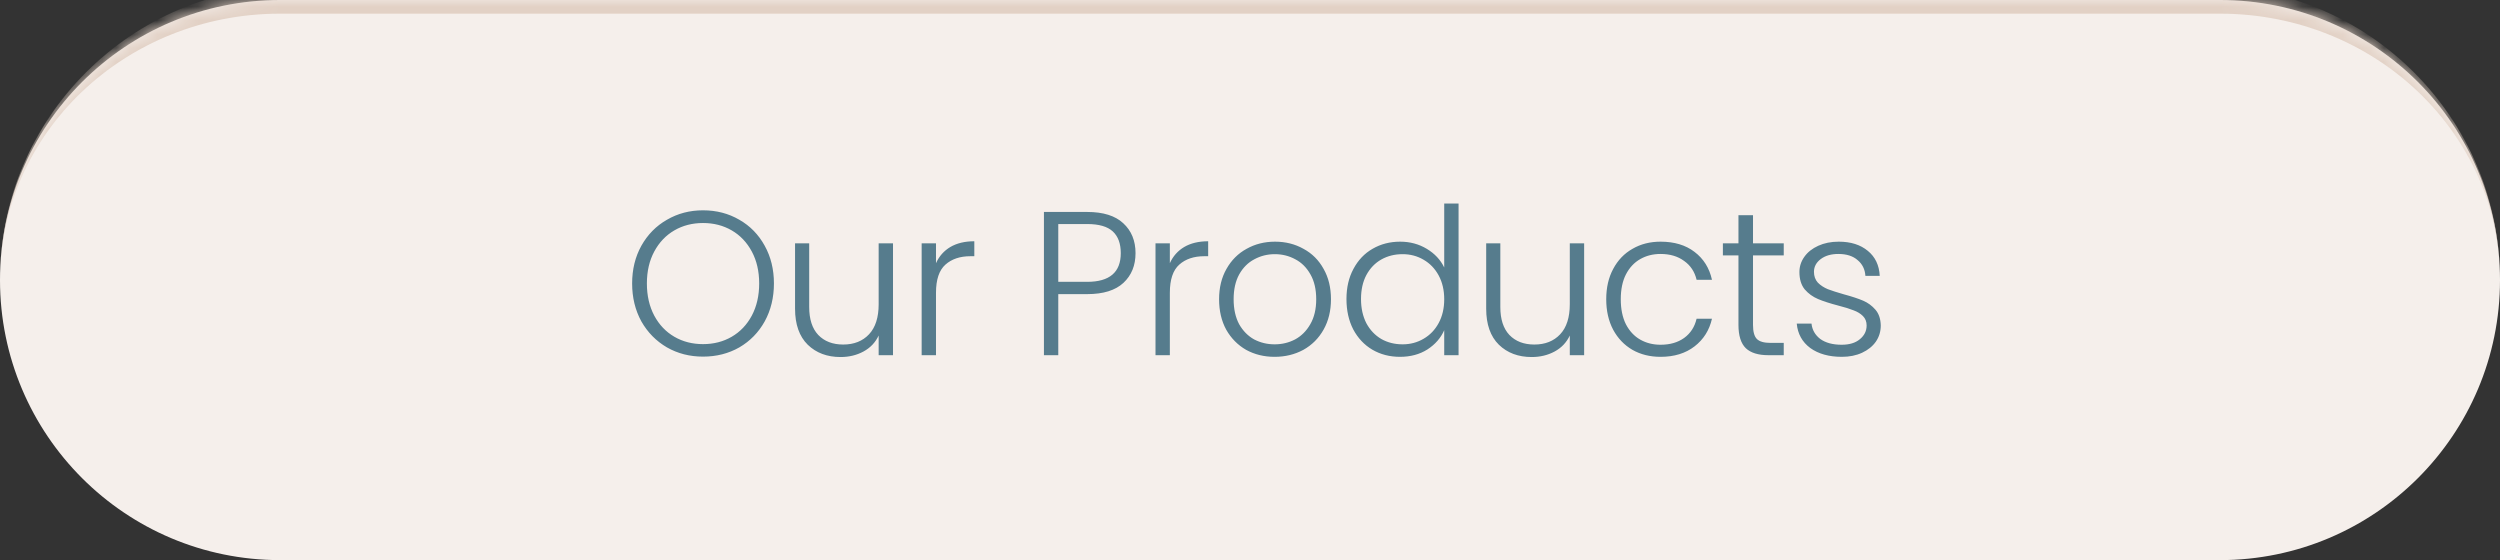
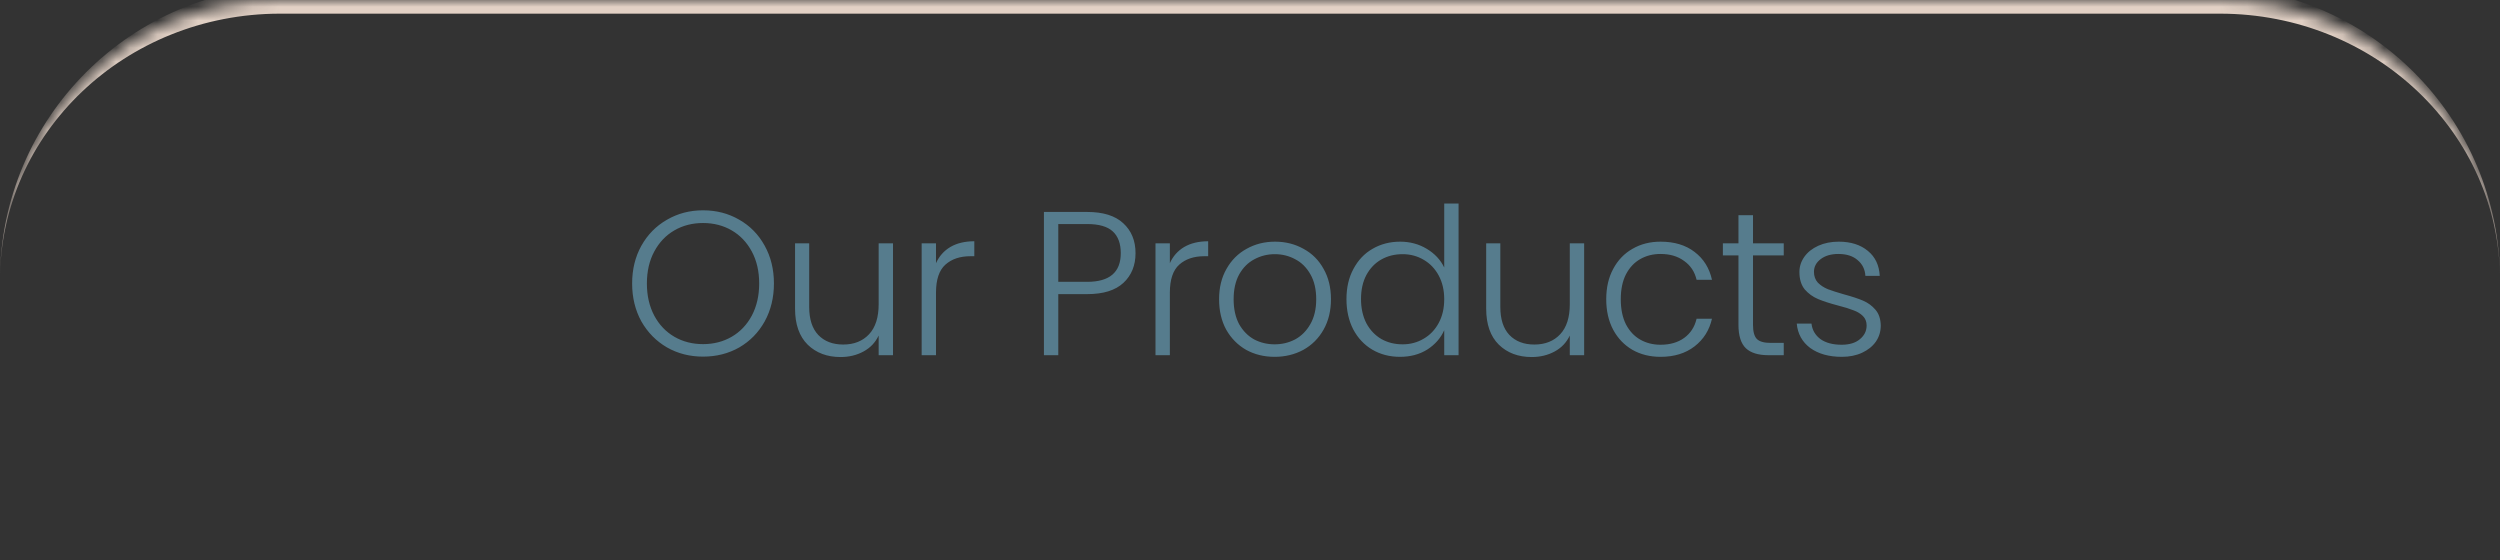
<svg xmlns="http://www.w3.org/2000/svg" width="183" height="41" viewBox="0 0 183 41" fill="none">
  <rect x="0" y="0" width="183" height="41" fill="#333333" stroke="none" />
  <mask id="path-1-inside-1_111_72162" fill="white">
    <path d="M0 20.5C0 9.178 9.178 0 20.5 0H162.5C173.822 0 183 9.178 183 20.5C183 31.822 173.822 41 162.5 41H20.5C9.178 41 0 31.822 0 20.5Z" />
  </mask>
-   <path d="M0 20.5C0 9.178 9.178 0 20.5 0H162.5C173.822 0 183 9.178 183 20.5C183 31.822 173.822 41 162.5 41H20.5C9.178 41 0 31.822 0 20.5Z" fill="#F5EFEB" />
  <path d="M0 20.5C0 8.626 9.626 -1 21.5 -1H161.5C173.374 -1 183 8.626 183 20.5C183 9.73 173.822 1 162.5 1H20.5C9.178 1 0 9.73 0 20.5ZM183 41H0H183ZM0 41V0V41ZM183 0V41V0Z" fill="#E2D1C5" mask="url(#path-1-inside-1_111_72162)" />
-   <path d="M51.462 26.105C50.492 26.105 49.612 25.88 48.822 25.43C48.032 24.97 47.407 24.335 46.947 23.525C46.497 22.705 46.272 21.78 46.272 20.75C46.272 19.72 46.497 18.8 46.947 17.99C47.407 17.17 48.032 16.535 48.822 16.085C49.612 15.625 50.492 15.395 51.462 15.395C52.442 15.395 53.327 15.625 54.117 16.085C54.907 16.535 55.527 17.17 55.977 17.99C56.427 18.8 56.652 19.72 56.652 20.75C56.652 21.78 56.427 22.705 55.977 23.525C55.527 24.335 54.907 24.97 54.117 25.43C53.327 25.88 52.442 26.105 51.462 26.105ZM51.462 25.19C52.242 25.19 52.942 25.01 53.562 24.65C54.182 24.29 54.672 23.775 55.032 23.105C55.392 22.425 55.572 21.64 55.572 20.75C55.572 19.86 55.392 19.08 55.032 18.41C54.672 17.74 54.182 17.225 53.562 16.865C52.942 16.505 52.242 16.325 51.462 16.325C50.682 16.325 49.982 16.505 49.362 16.865C48.742 17.225 48.252 17.74 47.892 18.41C47.532 19.08 47.352 19.86 47.352 20.75C47.352 21.64 47.532 22.425 47.892 23.105C48.252 23.775 48.742 24.29 49.362 24.65C49.982 25.01 50.682 25.19 51.462 25.19ZM65.368 17.81V26H64.318V24.56C64.078 25.07 63.708 25.46 63.208 25.73C62.708 26 62.148 26.135 61.528 26.135C60.548 26.135 59.748 25.835 59.128 25.235C58.508 24.625 58.198 23.745 58.198 22.595V17.81H59.233V22.475C59.233 23.365 59.453 24.045 59.893 24.515C60.343 24.985 60.953 25.22 61.723 25.22C62.513 25.22 63.143 24.97 63.613 24.47C64.083 23.97 64.318 23.235 64.318 22.265V17.81H65.368ZM68.515 19.265C68.745 18.755 69.095 18.36 69.565 18.08C70.045 17.8 70.63 17.66 71.32 17.66V18.755H71.035C70.275 18.755 69.665 18.96 69.205 19.37C68.745 19.78 68.515 20.465 68.515 21.425V26H67.465V17.81H68.515V19.265ZM83.121 18.53C83.121 19.43 82.826 20.155 82.236 20.705C81.646 21.255 80.761 21.53 79.581 21.53H77.466V26H76.416V15.515H79.581C80.751 15.515 81.631 15.79 82.221 16.34C82.821 16.89 83.121 17.62 83.121 18.53ZM79.581 20.63C81.221 20.63 82.041 19.93 82.041 18.53C82.041 17.83 81.846 17.3 81.456 16.94C81.066 16.58 80.441 16.4 79.581 16.4H77.466V20.63H79.581ZM85.633 19.265C85.863 18.755 86.213 18.36 86.683 18.08C87.163 17.8 87.748 17.66 88.438 17.66V18.755H88.153C87.393 18.755 86.783 18.96 86.323 19.37C85.863 19.78 85.633 20.465 85.633 21.425V26H84.583V17.81H85.633V19.265ZM93.302 26.12C92.532 26.12 91.838 25.95 91.218 25.61C90.608 25.26 90.123 24.77 89.763 24.14C89.412 23.5 89.237 22.755 89.237 21.905C89.237 21.055 89.418 20.315 89.778 19.685C90.138 19.045 90.627 18.555 91.248 18.215C91.868 17.865 92.562 17.69 93.332 17.69C94.103 17.69 94.797 17.865 95.418 18.215C96.047 18.555 96.537 19.045 96.888 19.685C97.248 20.315 97.427 21.055 97.427 21.905C97.427 22.745 97.248 23.485 96.888 24.125C96.528 24.765 96.032 25.26 95.403 25.61C94.772 25.95 94.073 26.12 93.302 26.12ZM93.302 25.205C93.843 25.205 94.343 25.085 94.802 24.845C95.263 24.595 95.632 24.225 95.912 23.735C96.203 23.235 96.347 22.625 96.347 21.905C96.347 21.185 96.207 20.58 95.927 20.09C95.647 19.59 95.278 19.22 94.817 18.98C94.358 18.73 93.858 18.605 93.317 18.605C92.778 18.605 92.278 18.73 91.817 18.98C91.358 19.22 90.987 19.59 90.707 20.09C90.438 20.58 90.302 21.185 90.302 21.905C90.302 22.625 90.438 23.235 90.707 23.735C90.987 24.225 91.353 24.595 91.802 24.845C92.263 25.085 92.763 25.205 93.302 25.205ZM98.561 21.89C98.561 21.05 98.731 20.315 99.072 19.685C99.412 19.045 99.876 18.555 100.467 18.215C101.067 17.865 101.742 17.69 102.492 17.69C103.212 17.69 103.862 17.865 104.442 18.215C105.022 18.565 105.447 19.02 105.717 19.58V14.9H106.767V26H105.717V24.17C105.467 24.74 105.057 25.21 104.487 25.58C103.917 25.94 103.247 26.12 102.477 26.12C101.727 26.12 101.052 25.945 100.452 25.595C99.862 25.245 99.397 24.75 99.056 24.11C98.727 23.47 98.561 22.73 98.561 21.89ZM105.717 21.905C105.717 21.245 105.582 20.665 105.312 20.165C105.042 19.665 104.672 19.28 104.202 19.01C103.742 18.74 103.232 18.605 102.672 18.605C102.092 18.605 101.572 18.735 101.112 18.995C100.652 19.255 100.287 19.635 100.017 20.135C99.757 20.625 99.626 21.21 99.626 21.89C99.626 22.56 99.757 23.15 100.017 23.66C100.287 24.16 100.652 24.545 101.112 24.815C101.572 25.075 102.092 25.205 102.672 25.205C103.232 25.205 103.742 25.07 104.202 24.8C104.672 24.53 105.042 24.145 105.312 23.645C105.582 23.145 105.717 22.565 105.717 21.905ZM115.959 17.81V26H114.909V24.56C114.669 25.07 114.299 25.46 113.799 25.73C113.299 26 112.739 26.135 112.119 26.135C111.139 26.135 110.339 25.835 109.719 25.235C109.099 24.625 108.789 23.745 108.789 22.595V17.81H109.824V22.475C109.824 23.365 110.044 24.045 110.484 24.515C110.934 24.985 111.544 25.22 112.314 25.22C113.104 25.22 113.734 24.97 114.204 24.47C114.674 23.97 114.909 23.235 114.909 22.265V17.81H115.959ZM117.576 21.905C117.576 21.055 117.746 20.315 118.086 19.685C118.426 19.045 118.896 18.555 119.496 18.215C120.096 17.865 120.781 17.69 121.551 17.69C122.561 17.69 123.391 17.94 124.041 18.44C124.701 18.94 125.126 19.62 125.316 20.48H124.191C124.051 19.89 123.746 19.43 123.276 19.1C122.816 18.76 122.241 18.59 121.551 18.59C121.001 18.59 120.506 18.715 120.066 18.965C119.626 19.215 119.276 19.59 119.016 20.09C118.766 20.58 118.641 21.185 118.641 21.905C118.641 22.625 118.766 23.235 119.016 23.735C119.276 24.235 119.626 24.61 120.066 24.86C120.506 25.11 121.001 25.235 121.551 25.235C122.241 25.235 122.816 25.07 123.276 24.74C123.746 24.4 124.051 23.93 124.191 23.33H125.316C125.126 24.17 124.701 24.845 124.041 25.355C123.381 25.865 122.551 26.12 121.551 26.12C120.781 26.12 120.096 25.95 119.496 25.61C118.896 25.26 118.426 24.77 118.086 24.14C117.746 23.5 117.576 22.755 117.576 21.905ZM128.32 18.695V23.78C128.32 24.28 128.415 24.625 128.605 24.815C128.795 25.005 129.13 25.1 129.61 25.1H130.57V26H129.445C128.705 26 128.155 25.83 127.795 25.49C127.435 25.14 127.255 24.57 127.255 23.78V18.695H126.115V17.81H127.255V15.755H128.32V17.81H130.57V18.695H128.32ZM134.822 26.12C133.882 26.12 133.112 25.905 132.512 25.475C131.922 25.035 131.592 24.44 131.522 23.69H132.602C132.652 24.15 132.867 24.525 133.247 24.815C133.637 25.095 134.157 25.235 134.807 25.235C135.377 25.235 135.822 25.1 136.142 24.83C136.472 24.56 136.637 24.225 136.637 23.825C136.637 23.545 136.547 23.315 136.367 23.135C136.187 22.955 135.957 22.815 135.677 22.715C135.407 22.605 135.037 22.49 134.567 22.37C133.957 22.21 133.462 22.05 133.082 21.89C132.702 21.73 132.377 21.495 132.107 21.185C131.847 20.865 131.717 20.44 131.717 19.91C131.717 19.51 131.837 19.14 132.077 18.8C132.317 18.46 132.657 18.19 133.097 17.99C133.537 17.79 134.037 17.69 134.597 17.69C135.477 17.69 136.187 17.915 136.727 18.365C137.267 18.805 137.557 19.415 137.597 20.195H136.547C136.517 19.715 136.327 19.33 135.977 19.04C135.637 18.74 135.167 18.59 134.567 18.59C134.037 18.59 133.607 18.715 133.277 18.965C132.947 19.215 132.782 19.525 132.782 19.895C132.782 20.215 132.877 20.48 133.067 20.69C133.267 20.89 133.512 21.05 133.802 21.17C134.092 21.28 134.482 21.405 134.972 21.545C135.562 21.705 136.032 21.86 136.382 22.01C136.732 22.16 137.032 22.38 137.282 22.67C137.532 22.96 137.662 23.345 137.672 23.825C137.672 24.265 137.552 24.66 137.312 25.01C137.072 25.35 136.737 25.62 136.307 25.82C135.877 26.02 135.382 26.12 134.822 26.12Z" fill="#567C8D" />
+   <path d="M51.462 26.105C50.492 26.105 49.612 25.88 48.822 25.43C48.032 24.97 47.407 24.335 46.947 23.525C46.497 22.705 46.272 21.78 46.272 20.75C46.272 19.72 46.497 18.8 46.947 17.99C47.407 17.17 48.032 16.535 48.822 16.085C49.612 15.625 50.492 15.395 51.462 15.395C52.442 15.395 53.327 15.625 54.117 16.085C54.907 16.535 55.527 17.17 55.977 17.99C56.427 18.8 56.652 19.72 56.652 20.75C56.652 21.78 56.427 22.705 55.977 23.525C55.527 24.335 54.907 24.97 54.117 25.43C53.327 25.88 52.442 26.105 51.462 26.105ZM51.462 25.19C52.242 25.19 52.942 25.01 53.562 24.65C54.182 24.29 54.672 23.775 55.032 23.105C55.392 22.425 55.572 21.64 55.572 20.75C55.572 19.86 55.392 19.08 55.032 18.41C54.672 17.74 54.182 17.225 53.562 16.865C52.942 16.505 52.242 16.325 51.462 16.325C50.682 16.325 49.982 16.505 49.362 16.865C48.742 17.225 48.252 17.74 47.892 18.41C47.532 19.08 47.352 19.86 47.352 20.75C47.352 21.64 47.532 22.425 47.892 23.105C48.252 23.775 48.742 24.29 49.362 24.65C49.982 25.01 50.682 25.19 51.462 25.19ZM65.368 17.81V26H64.318V24.56C64.078 25.07 63.708 25.46 63.208 25.73C62.708 26 62.148 26.135 61.528 26.135C60.548 26.135 59.748 25.835 59.128 25.235C58.508 24.625 58.198 23.745 58.198 22.595V17.81H59.233V22.475C59.233 23.365 59.453 24.045 59.893 24.515C60.343 24.985 60.953 25.22 61.723 25.22C62.513 25.22 63.143 24.97 63.613 24.47C64.083 23.97 64.318 23.235 64.318 22.265V17.81H65.368ZM68.515 19.265C68.745 18.755 69.095 18.36 69.565 18.08C70.045 17.8 70.63 17.66 71.32 17.66V18.755H71.035C70.275 18.755 69.665 18.96 69.205 19.37C68.745 19.78 68.515 20.465 68.515 21.425V26H67.465V17.81H68.515V19.265M83.121 18.53C83.121 19.43 82.826 20.155 82.236 20.705C81.646 21.255 80.761 21.53 79.581 21.53H77.466V26H76.416V15.515H79.581C80.751 15.515 81.631 15.79 82.221 16.34C82.821 16.89 83.121 17.62 83.121 18.53ZM79.581 20.63C81.221 20.63 82.041 19.93 82.041 18.53C82.041 17.83 81.846 17.3 81.456 16.94C81.066 16.58 80.441 16.4 79.581 16.4H77.466V20.63H79.581ZM85.633 19.265C85.863 18.755 86.213 18.36 86.683 18.08C87.163 17.8 87.748 17.66 88.438 17.66V18.755H88.153C87.393 18.755 86.783 18.96 86.323 19.37C85.863 19.78 85.633 20.465 85.633 21.425V26H84.583V17.81H85.633V19.265ZM93.302 26.12C92.532 26.12 91.838 25.95 91.218 25.61C90.608 25.26 90.123 24.77 89.763 24.14C89.412 23.5 89.237 22.755 89.237 21.905C89.237 21.055 89.418 20.315 89.778 19.685C90.138 19.045 90.627 18.555 91.248 18.215C91.868 17.865 92.562 17.69 93.332 17.69C94.103 17.69 94.797 17.865 95.418 18.215C96.047 18.555 96.537 19.045 96.888 19.685C97.248 20.315 97.427 21.055 97.427 21.905C97.427 22.745 97.248 23.485 96.888 24.125C96.528 24.765 96.032 25.26 95.403 25.61C94.772 25.95 94.073 26.12 93.302 26.12ZM93.302 25.205C93.843 25.205 94.343 25.085 94.802 24.845C95.263 24.595 95.632 24.225 95.912 23.735C96.203 23.235 96.347 22.625 96.347 21.905C96.347 21.185 96.207 20.58 95.927 20.09C95.647 19.59 95.278 19.22 94.817 18.98C94.358 18.73 93.858 18.605 93.317 18.605C92.778 18.605 92.278 18.73 91.817 18.98C91.358 19.22 90.987 19.59 90.707 20.09C90.438 20.58 90.302 21.185 90.302 21.905C90.302 22.625 90.438 23.235 90.707 23.735C90.987 24.225 91.353 24.595 91.802 24.845C92.263 25.085 92.763 25.205 93.302 25.205ZM98.561 21.89C98.561 21.05 98.731 20.315 99.072 19.685C99.412 19.045 99.876 18.555 100.467 18.215C101.067 17.865 101.742 17.69 102.492 17.69C103.212 17.69 103.862 17.865 104.442 18.215C105.022 18.565 105.447 19.02 105.717 19.58V14.9H106.767V26H105.717V24.17C105.467 24.74 105.057 25.21 104.487 25.58C103.917 25.94 103.247 26.12 102.477 26.12C101.727 26.12 101.052 25.945 100.452 25.595C99.862 25.245 99.397 24.75 99.056 24.11C98.727 23.47 98.561 22.73 98.561 21.89ZM105.717 21.905C105.717 21.245 105.582 20.665 105.312 20.165C105.042 19.665 104.672 19.28 104.202 19.01C103.742 18.74 103.232 18.605 102.672 18.605C102.092 18.605 101.572 18.735 101.112 18.995C100.652 19.255 100.287 19.635 100.017 20.135C99.757 20.625 99.626 21.21 99.626 21.89C99.626 22.56 99.757 23.15 100.017 23.66C100.287 24.16 100.652 24.545 101.112 24.815C101.572 25.075 102.092 25.205 102.672 25.205C103.232 25.205 103.742 25.07 104.202 24.8C104.672 24.53 105.042 24.145 105.312 23.645C105.582 23.145 105.717 22.565 105.717 21.905ZM115.959 17.81V26H114.909V24.56C114.669 25.07 114.299 25.46 113.799 25.73C113.299 26 112.739 26.135 112.119 26.135C111.139 26.135 110.339 25.835 109.719 25.235C109.099 24.625 108.789 23.745 108.789 22.595V17.81H109.824V22.475C109.824 23.365 110.044 24.045 110.484 24.515C110.934 24.985 111.544 25.22 112.314 25.22C113.104 25.22 113.734 24.97 114.204 24.47C114.674 23.97 114.909 23.235 114.909 22.265V17.81H115.959ZM117.576 21.905C117.576 21.055 117.746 20.315 118.086 19.685C118.426 19.045 118.896 18.555 119.496 18.215C120.096 17.865 120.781 17.69 121.551 17.69C122.561 17.69 123.391 17.94 124.041 18.44C124.701 18.94 125.126 19.62 125.316 20.48H124.191C124.051 19.89 123.746 19.43 123.276 19.1C122.816 18.76 122.241 18.59 121.551 18.59C121.001 18.59 120.506 18.715 120.066 18.965C119.626 19.215 119.276 19.59 119.016 20.09C118.766 20.58 118.641 21.185 118.641 21.905C118.641 22.625 118.766 23.235 119.016 23.735C119.276 24.235 119.626 24.61 120.066 24.86C120.506 25.11 121.001 25.235 121.551 25.235C122.241 25.235 122.816 25.07 123.276 24.74C123.746 24.4 124.051 23.93 124.191 23.33H125.316C125.126 24.17 124.701 24.845 124.041 25.355C123.381 25.865 122.551 26.12 121.551 26.12C120.781 26.12 120.096 25.95 119.496 25.61C118.896 25.26 118.426 24.77 118.086 24.14C117.746 23.5 117.576 22.755 117.576 21.905ZM128.32 18.695V23.78C128.32 24.28 128.415 24.625 128.605 24.815C128.795 25.005 129.13 25.1 129.61 25.1H130.57V26H129.445C128.705 26 128.155 25.83 127.795 25.49C127.435 25.14 127.255 24.57 127.255 23.78V18.695H126.115V17.81H127.255V15.755H128.32V17.81H130.57V18.695H128.32ZM134.822 26.12C133.882 26.12 133.112 25.905 132.512 25.475C131.922 25.035 131.592 24.44 131.522 23.69H132.602C132.652 24.15 132.867 24.525 133.247 24.815C133.637 25.095 134.157 25.235 134.807 25.235C135.377 25.235 135.822 25.1 136.142 24.83C136.472 24.56 136.637 24.225 136.637 23.825C136.637 23.545 136.547 23.315 136.367 23.135C136.187 22.955 135.957 22.815 135.677 22.715C135.407 22.605 135.037 22.49 134.567 22.37C133.957 22.21 133.462 22.05 133.082 21.89C132.702 21.73 132.377 21.495 132.107 21.185C131.847 20.865 131.717 20.44 131.717 19.91C131.717 19.51 131.837 19.14 132.077 18.8C132.317 18.46 132.657 18.19 133.097 17.99C133.537 17.79 134.037 17.69 134.597 17.69C135.477 17.69 136.187 17.915 136.727 18.365C137.267 18.805 137.557 19.415 137.597 20.195H136.547C136.517 19.715 136.327 19.33 135.977 19.04C135.637 18.74 135.167 18.59 134.567 18.59C134.037 18.59 133.607 18.715 133.277 18.965C132.947 19.215 132.782 19.525 132.782 19.895C132.782 20.215 132.877 20.48 133.067 20.69C133.267 20.89 133.512 21.05 133.802 21.17C134.092 21.28 134.482 21.405 134.972 21.545C135.562 21.705 136.032 21.86 136.382 22.01C136.732 22.16 137.032 22.38 137.282 22.67C137.532 22.96 137.662 23.345 137.672 23.825C137.672 24.265 137.552 24.66 137.312 25.01C137.072 25.35 136.737 25.62 136.307 25.82C135.877 26.02 135.382 26.12 134.822 26.12Z" fill="#567C8D" />
</svg>